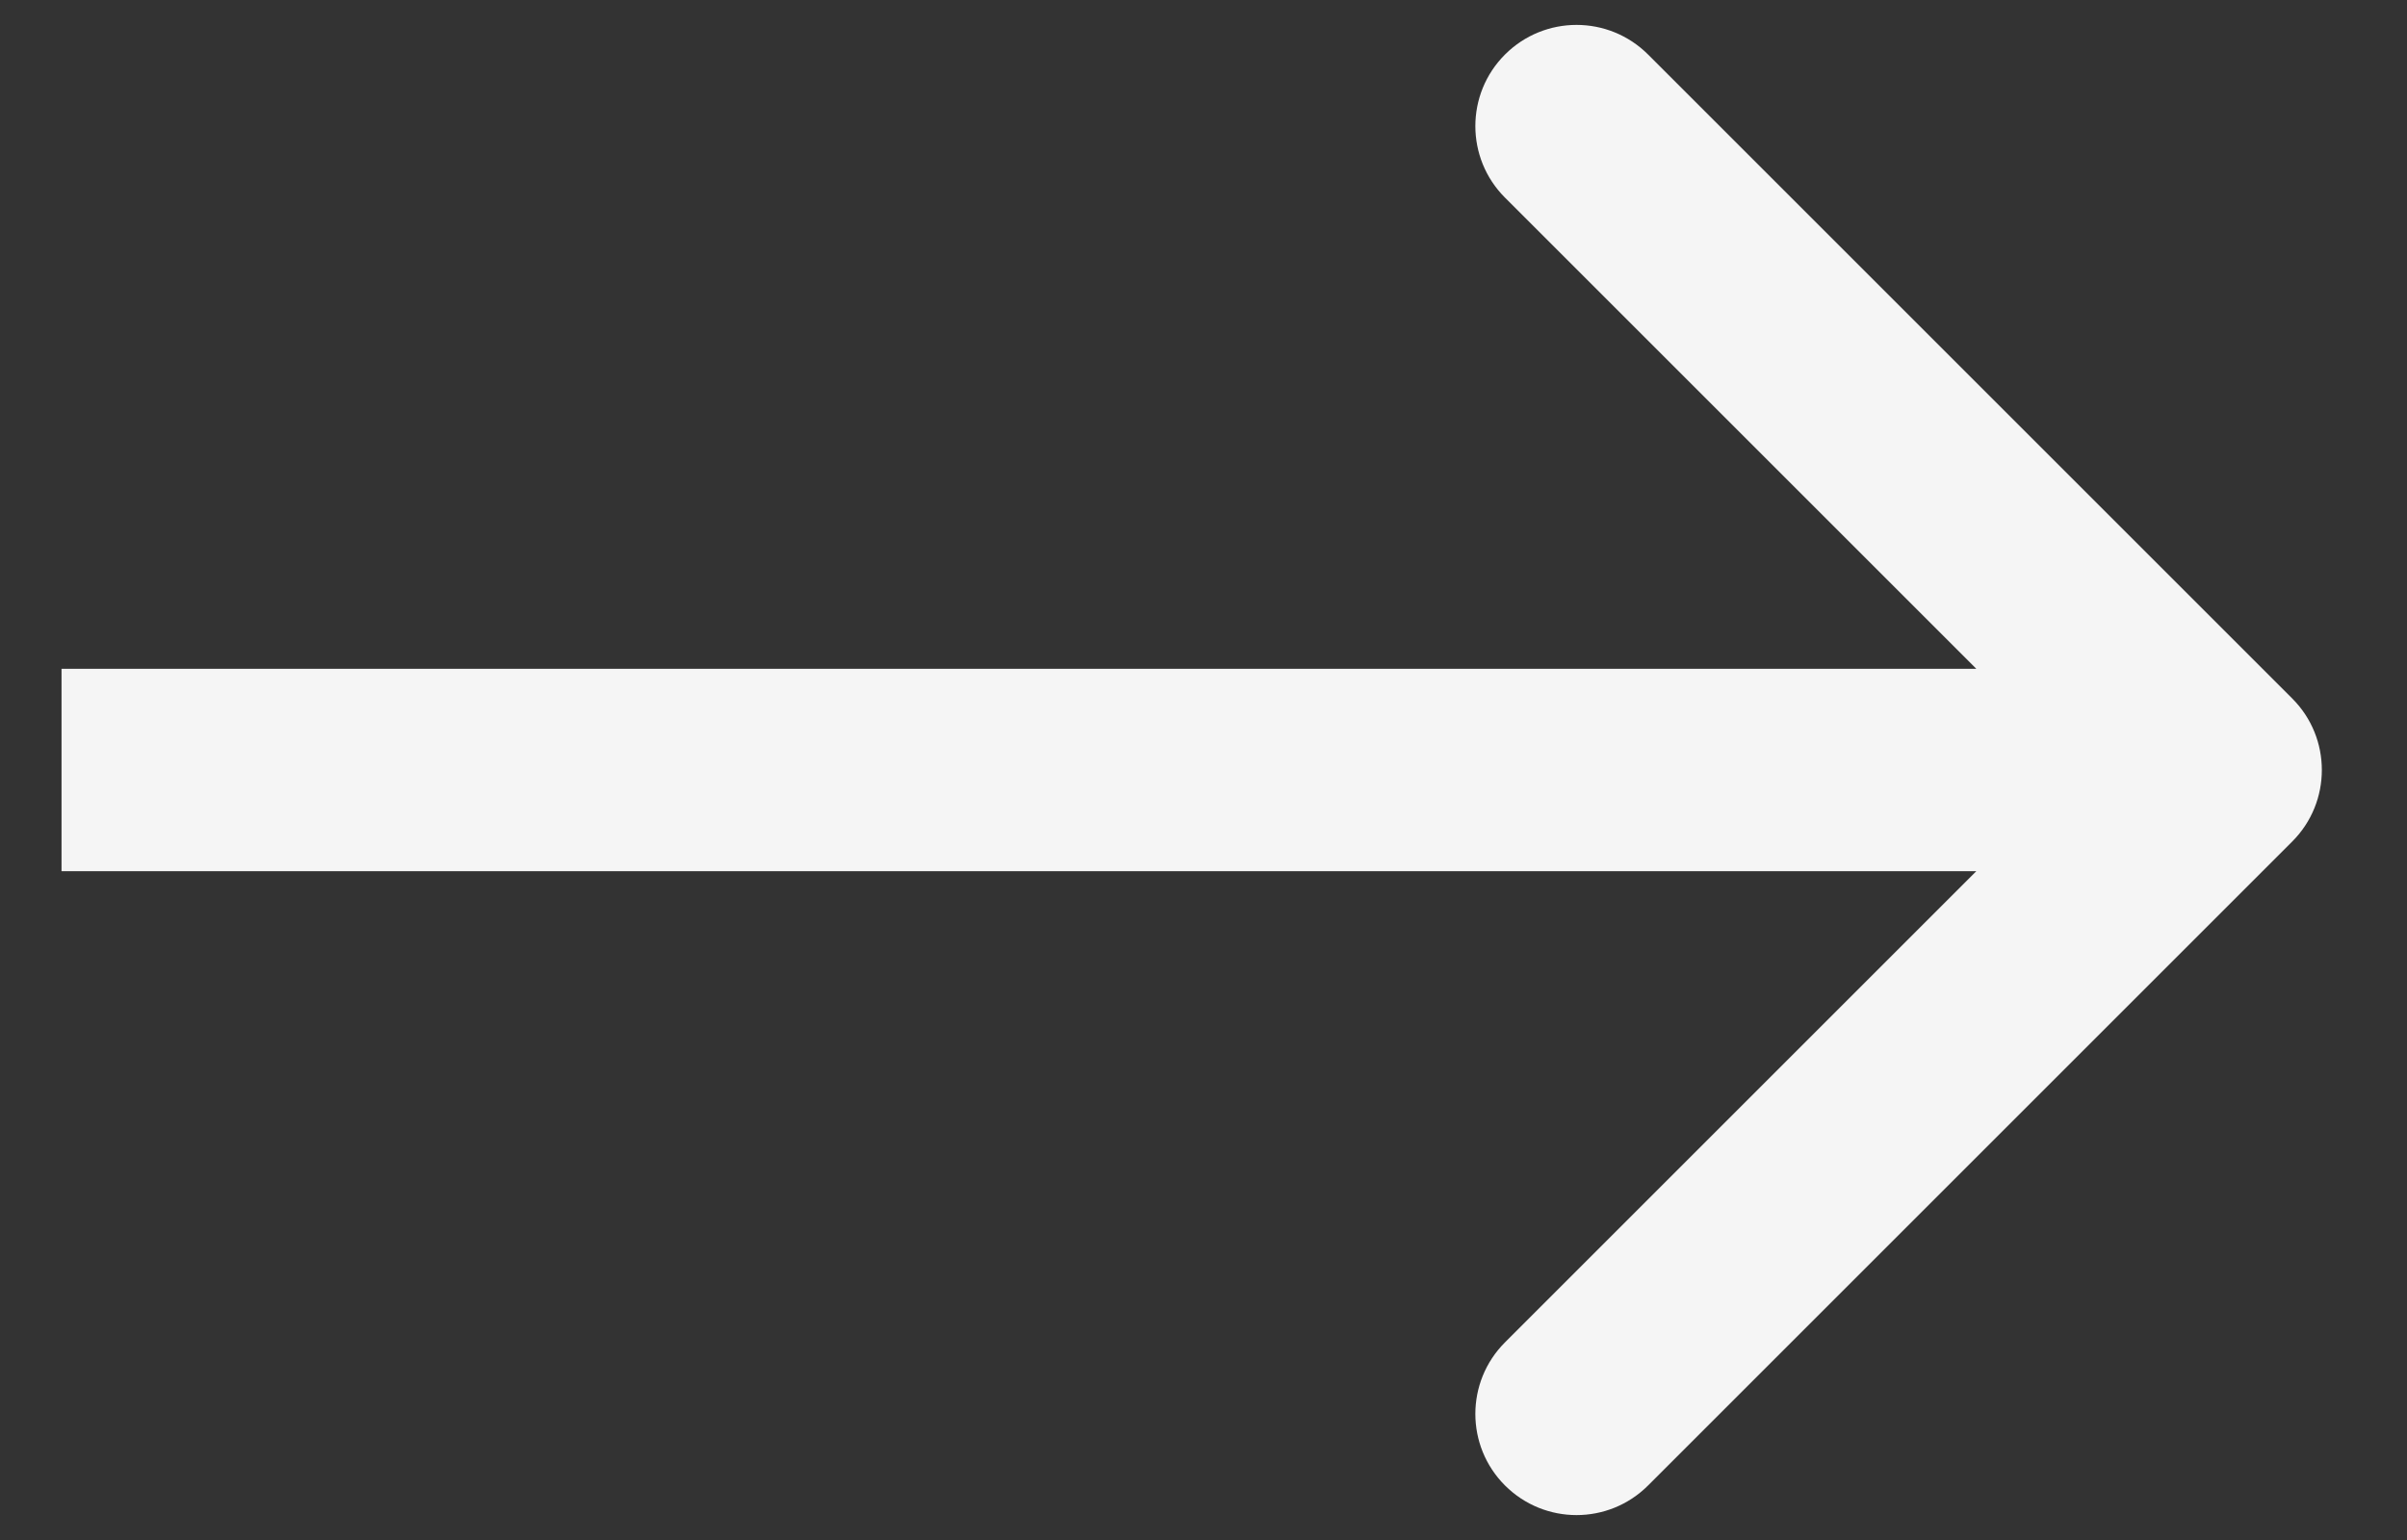
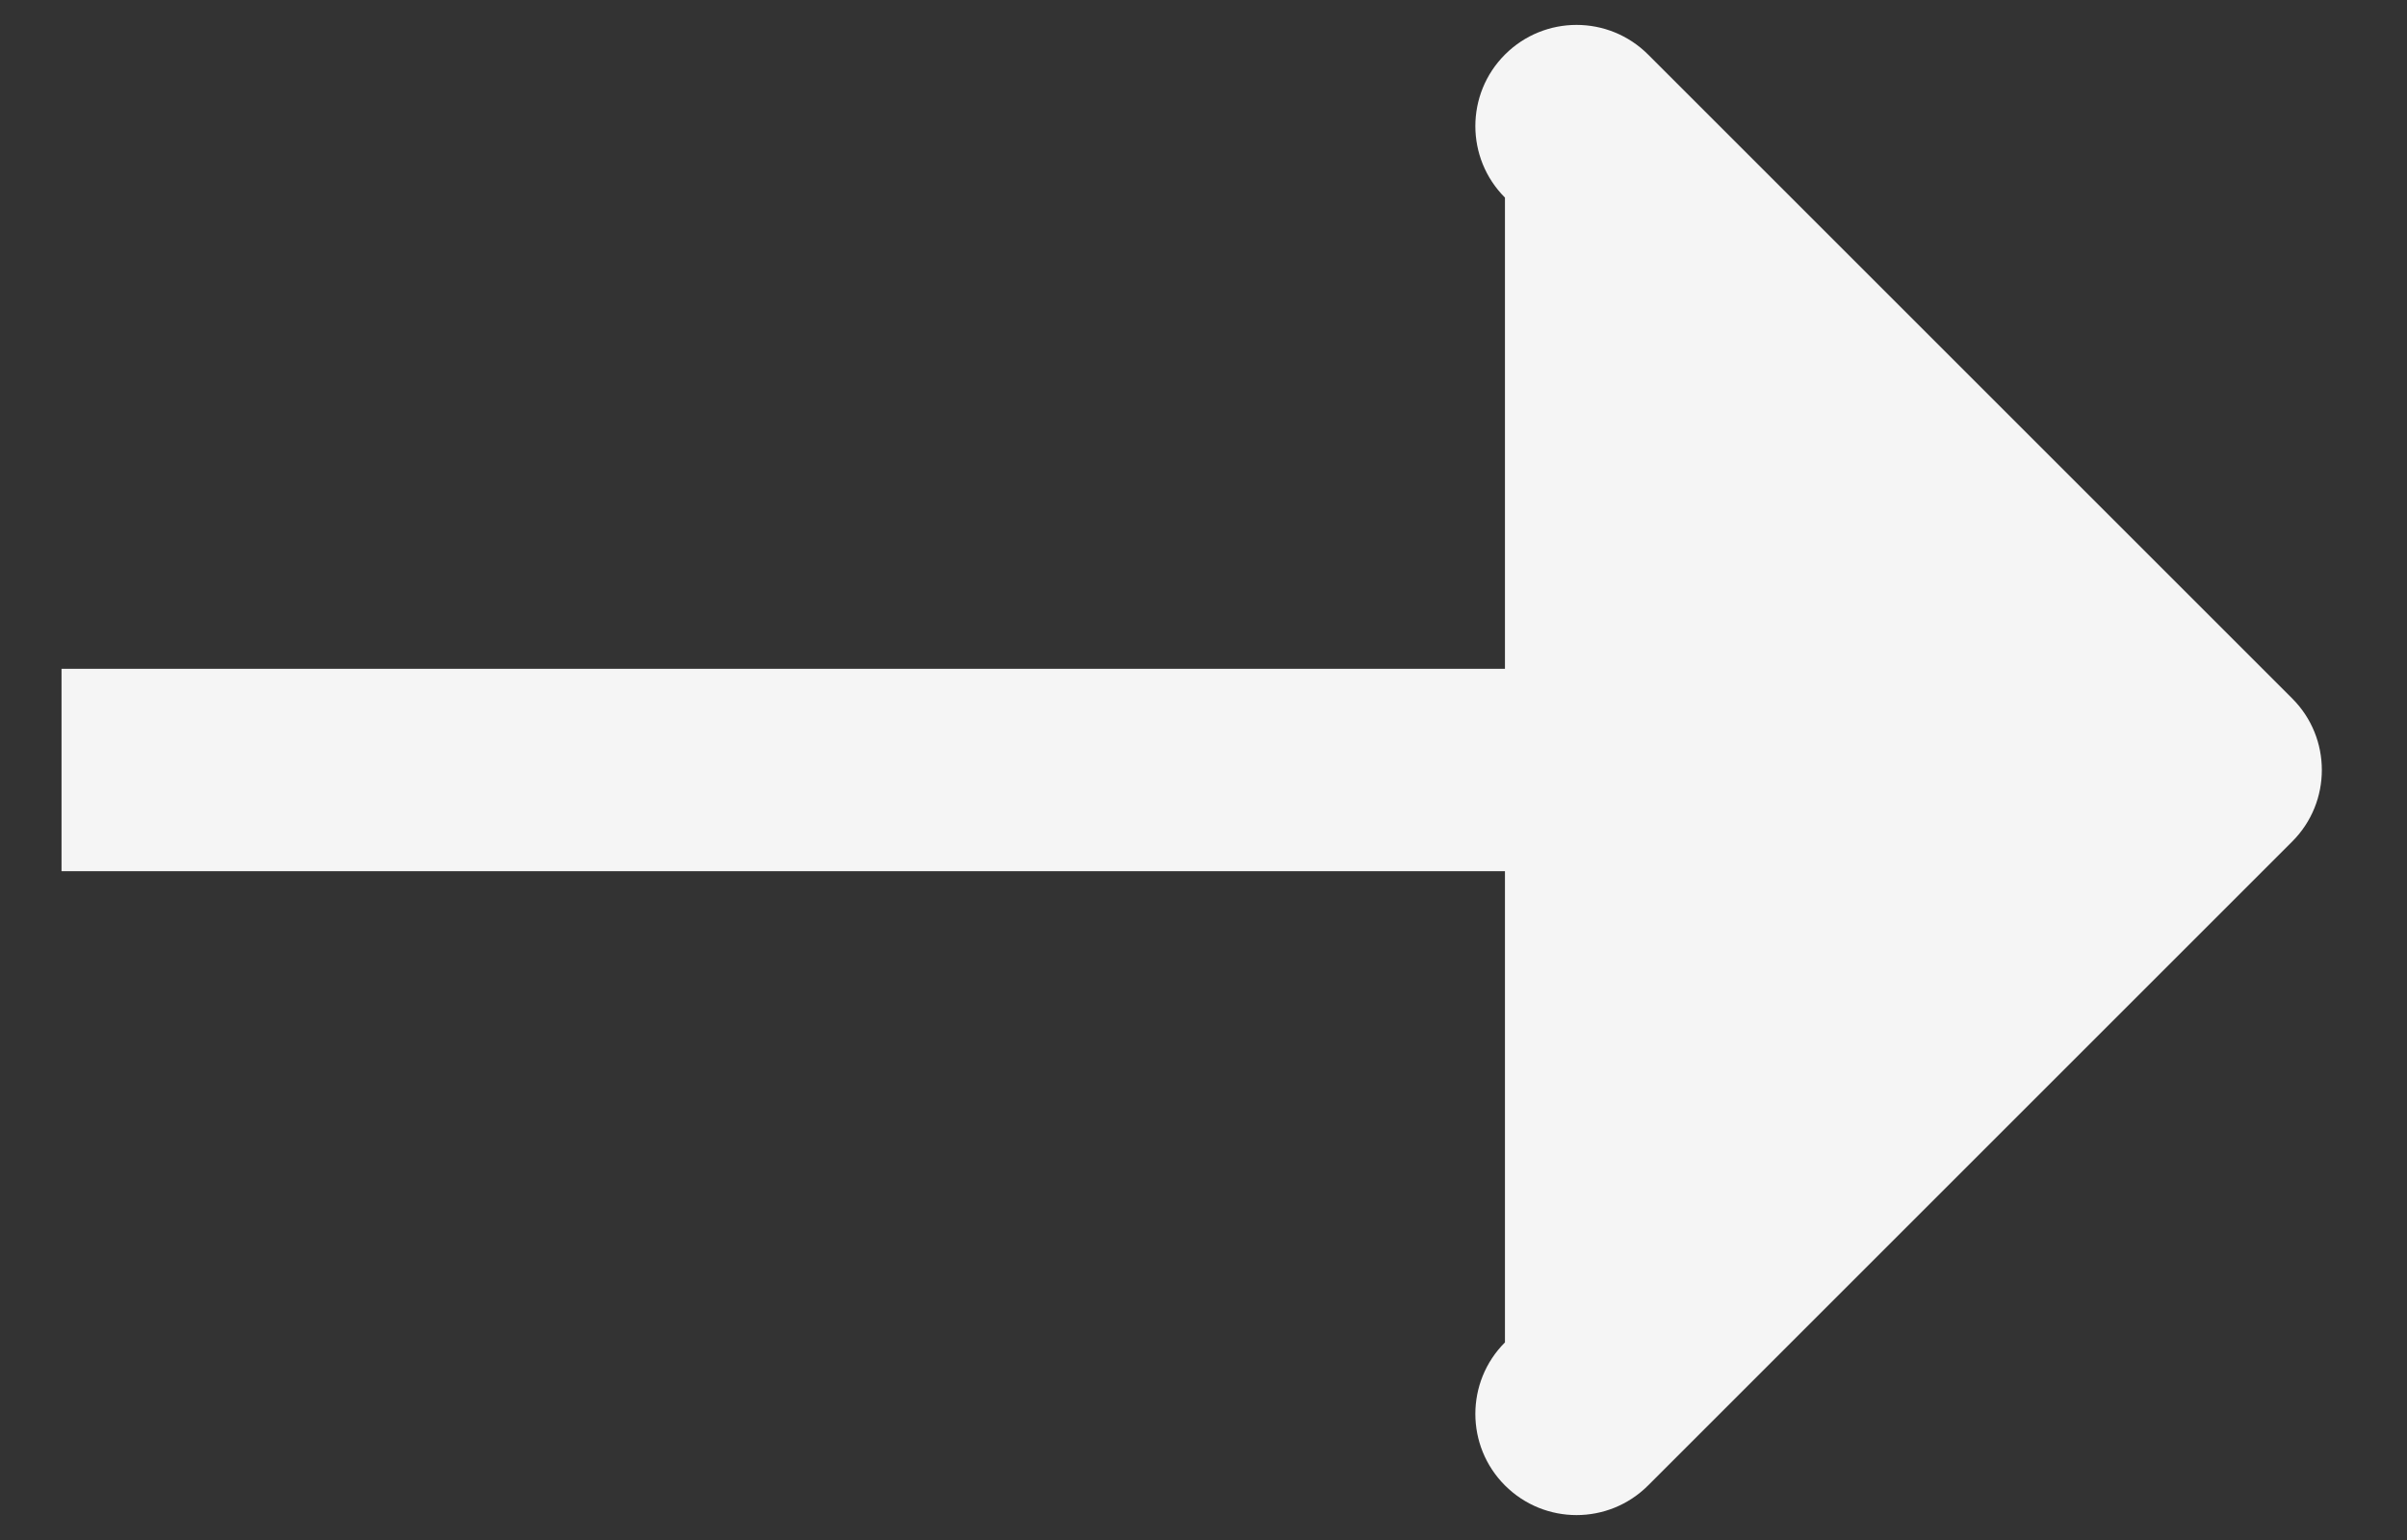
<svg xmlns="http://www.w3.org/2000/svg" width="25" height="16" viewBox="0 0 25 16" fill="none">
  <rect x="0" y="0" width="25" height="16" fill="#333333" stroke="none" />
-   <path d="M23.808 8.743C24.218 8.333 24.218 7.667 23.808 7.257L17.118 0.567C16.707 0.156 16.042 0.156 15.631 0.567C15.221 0.977 15.221 1.643 15.631 2.053L21.578 8L15.631 13.947C15.221 14.357 15.221 15.023 15.631 15.433C16.042 15.844 16.707 15.844 17.118 15.433L23.808 8.743ZM0.639 9.051H23.064V6.949H0.639V9.051Z" fill="#F5F5F5" />
+   <path d="M23.808 8.743C24.218 8.333 24.218 7.667 23.808 7.257L17.118 0.567C16.707 0.156 16.042 0.156 15.631 0.567C15.221 0.977 15.221 1.643 15.631 2.053L15.631 13.947C15.221 14.357 15.221 15.023 15.631 15.433C16.042 15.844 16.707 15.844 17.118 15.433L23.808 8.743ZM0.639 9.051H23.064V6.949H0.639V9.051Z" fill="#F5F5F5" />
</svg>